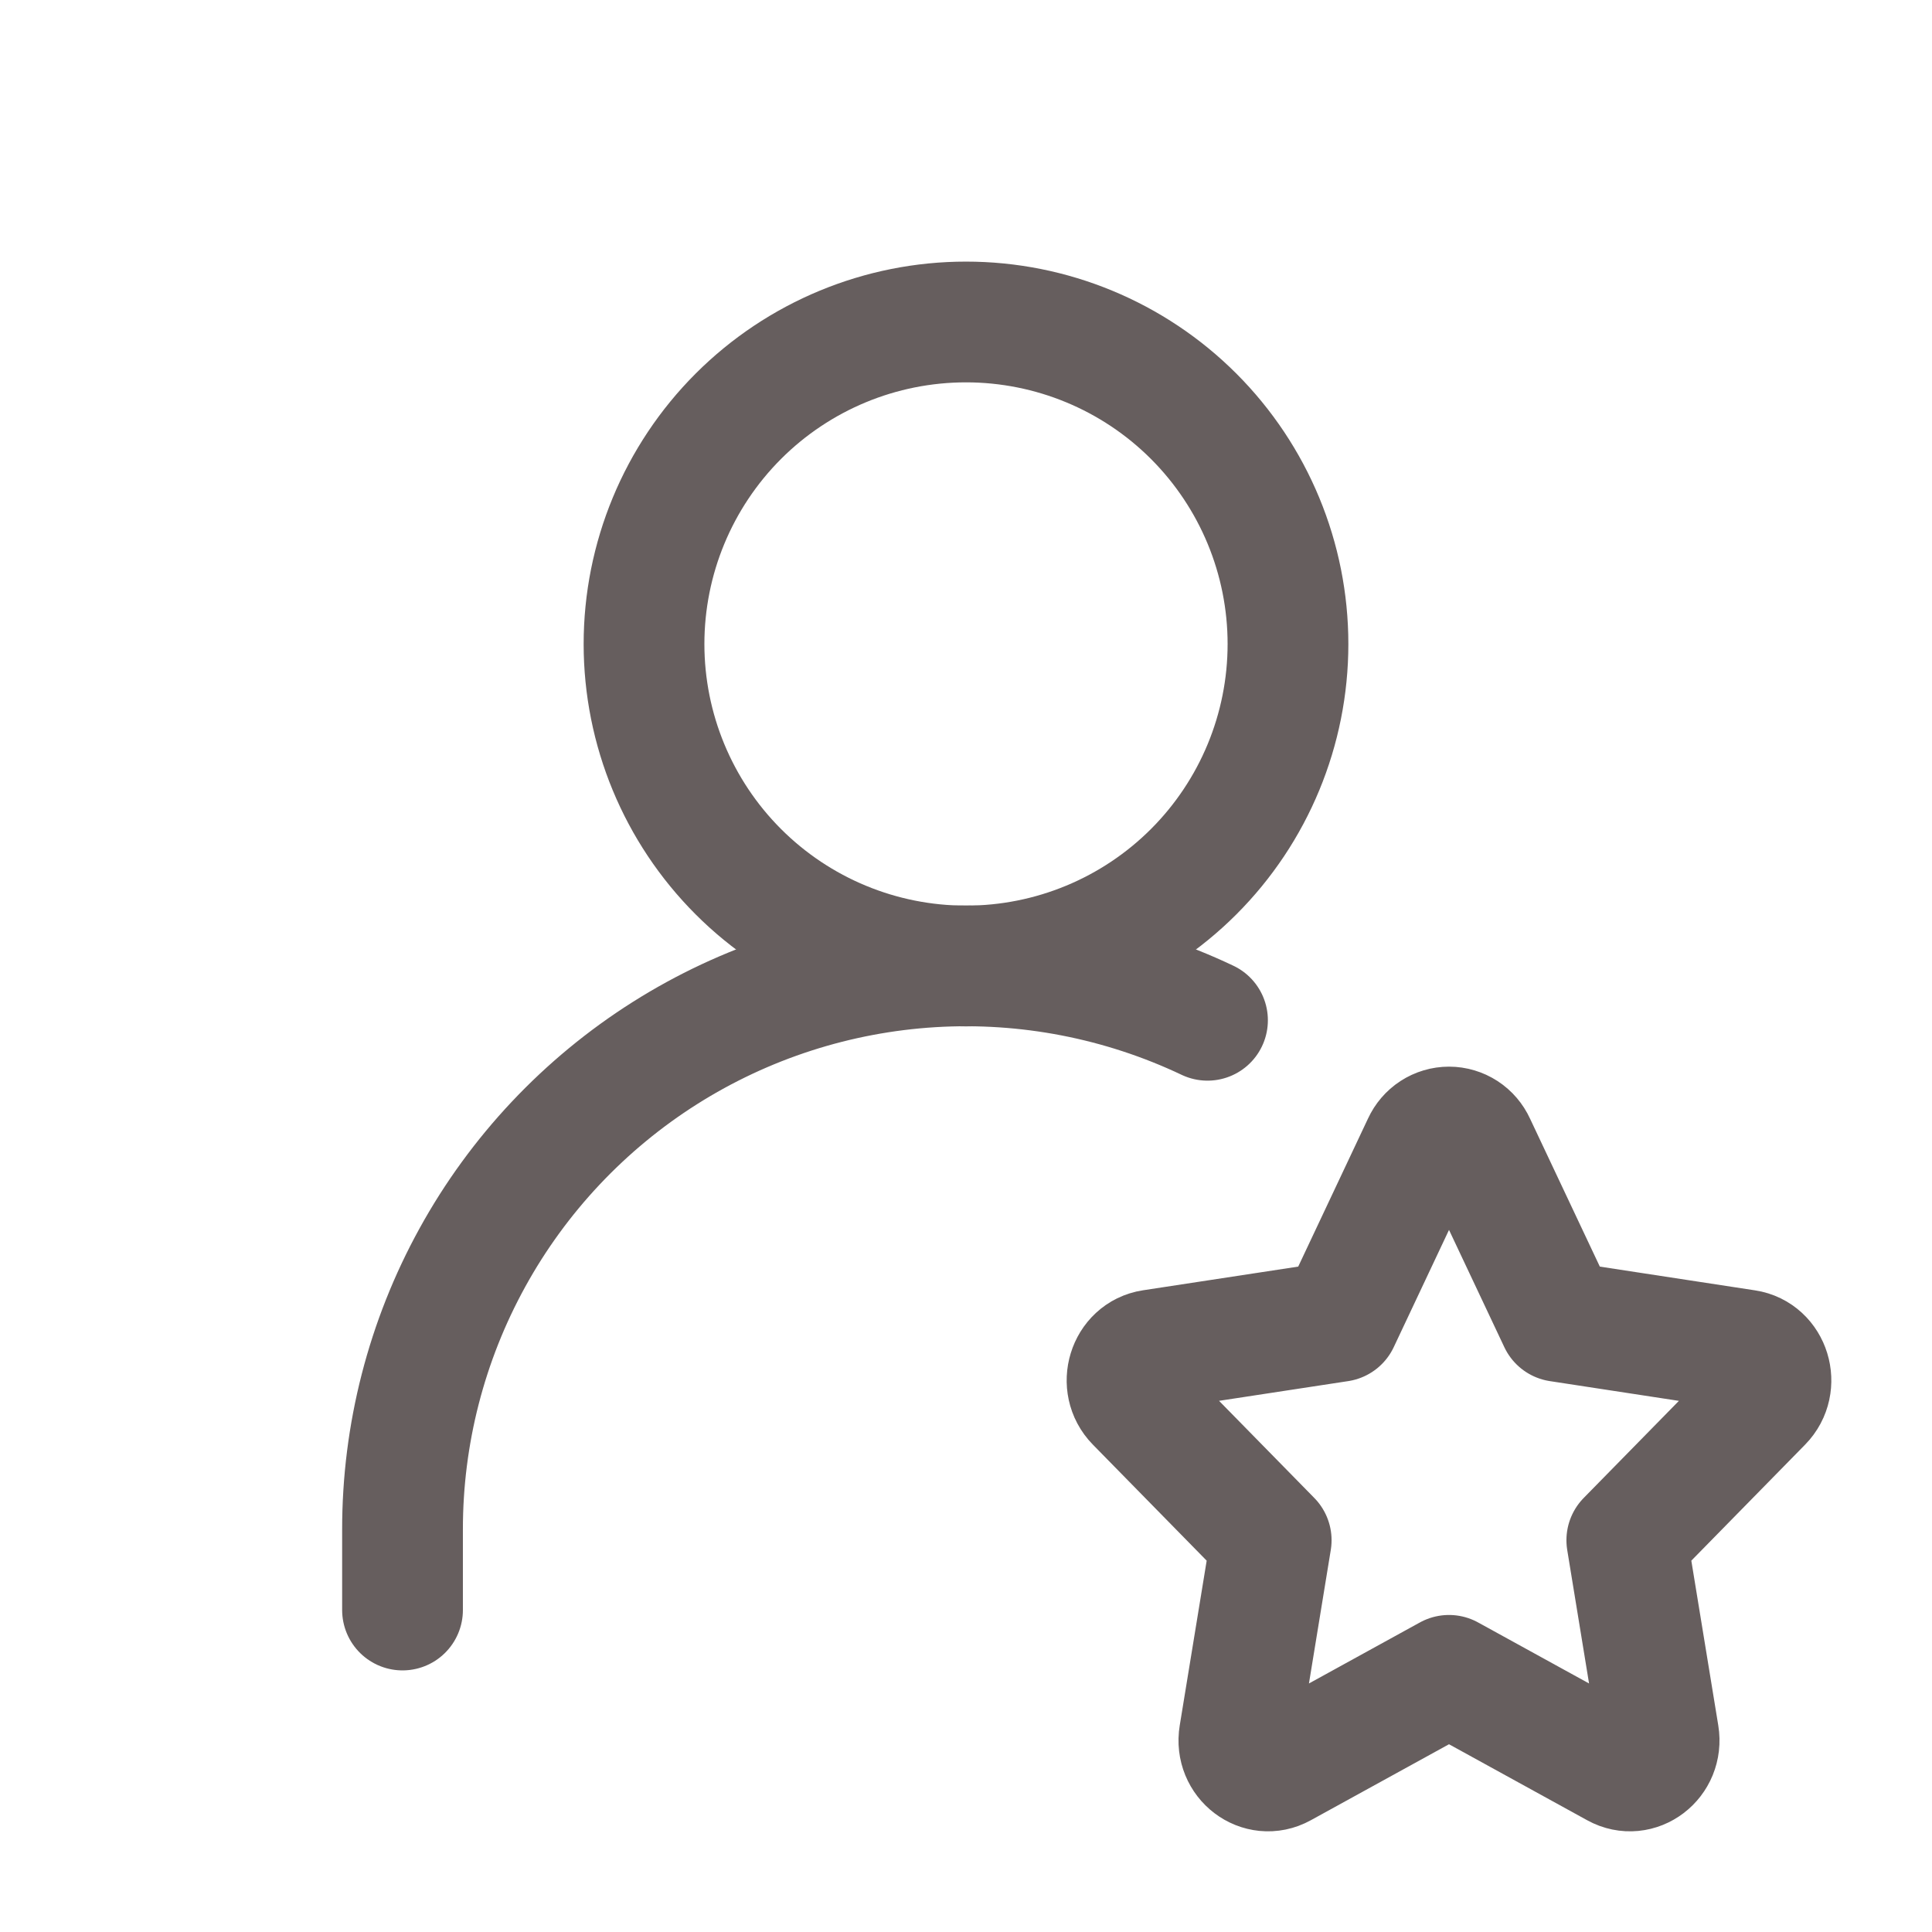
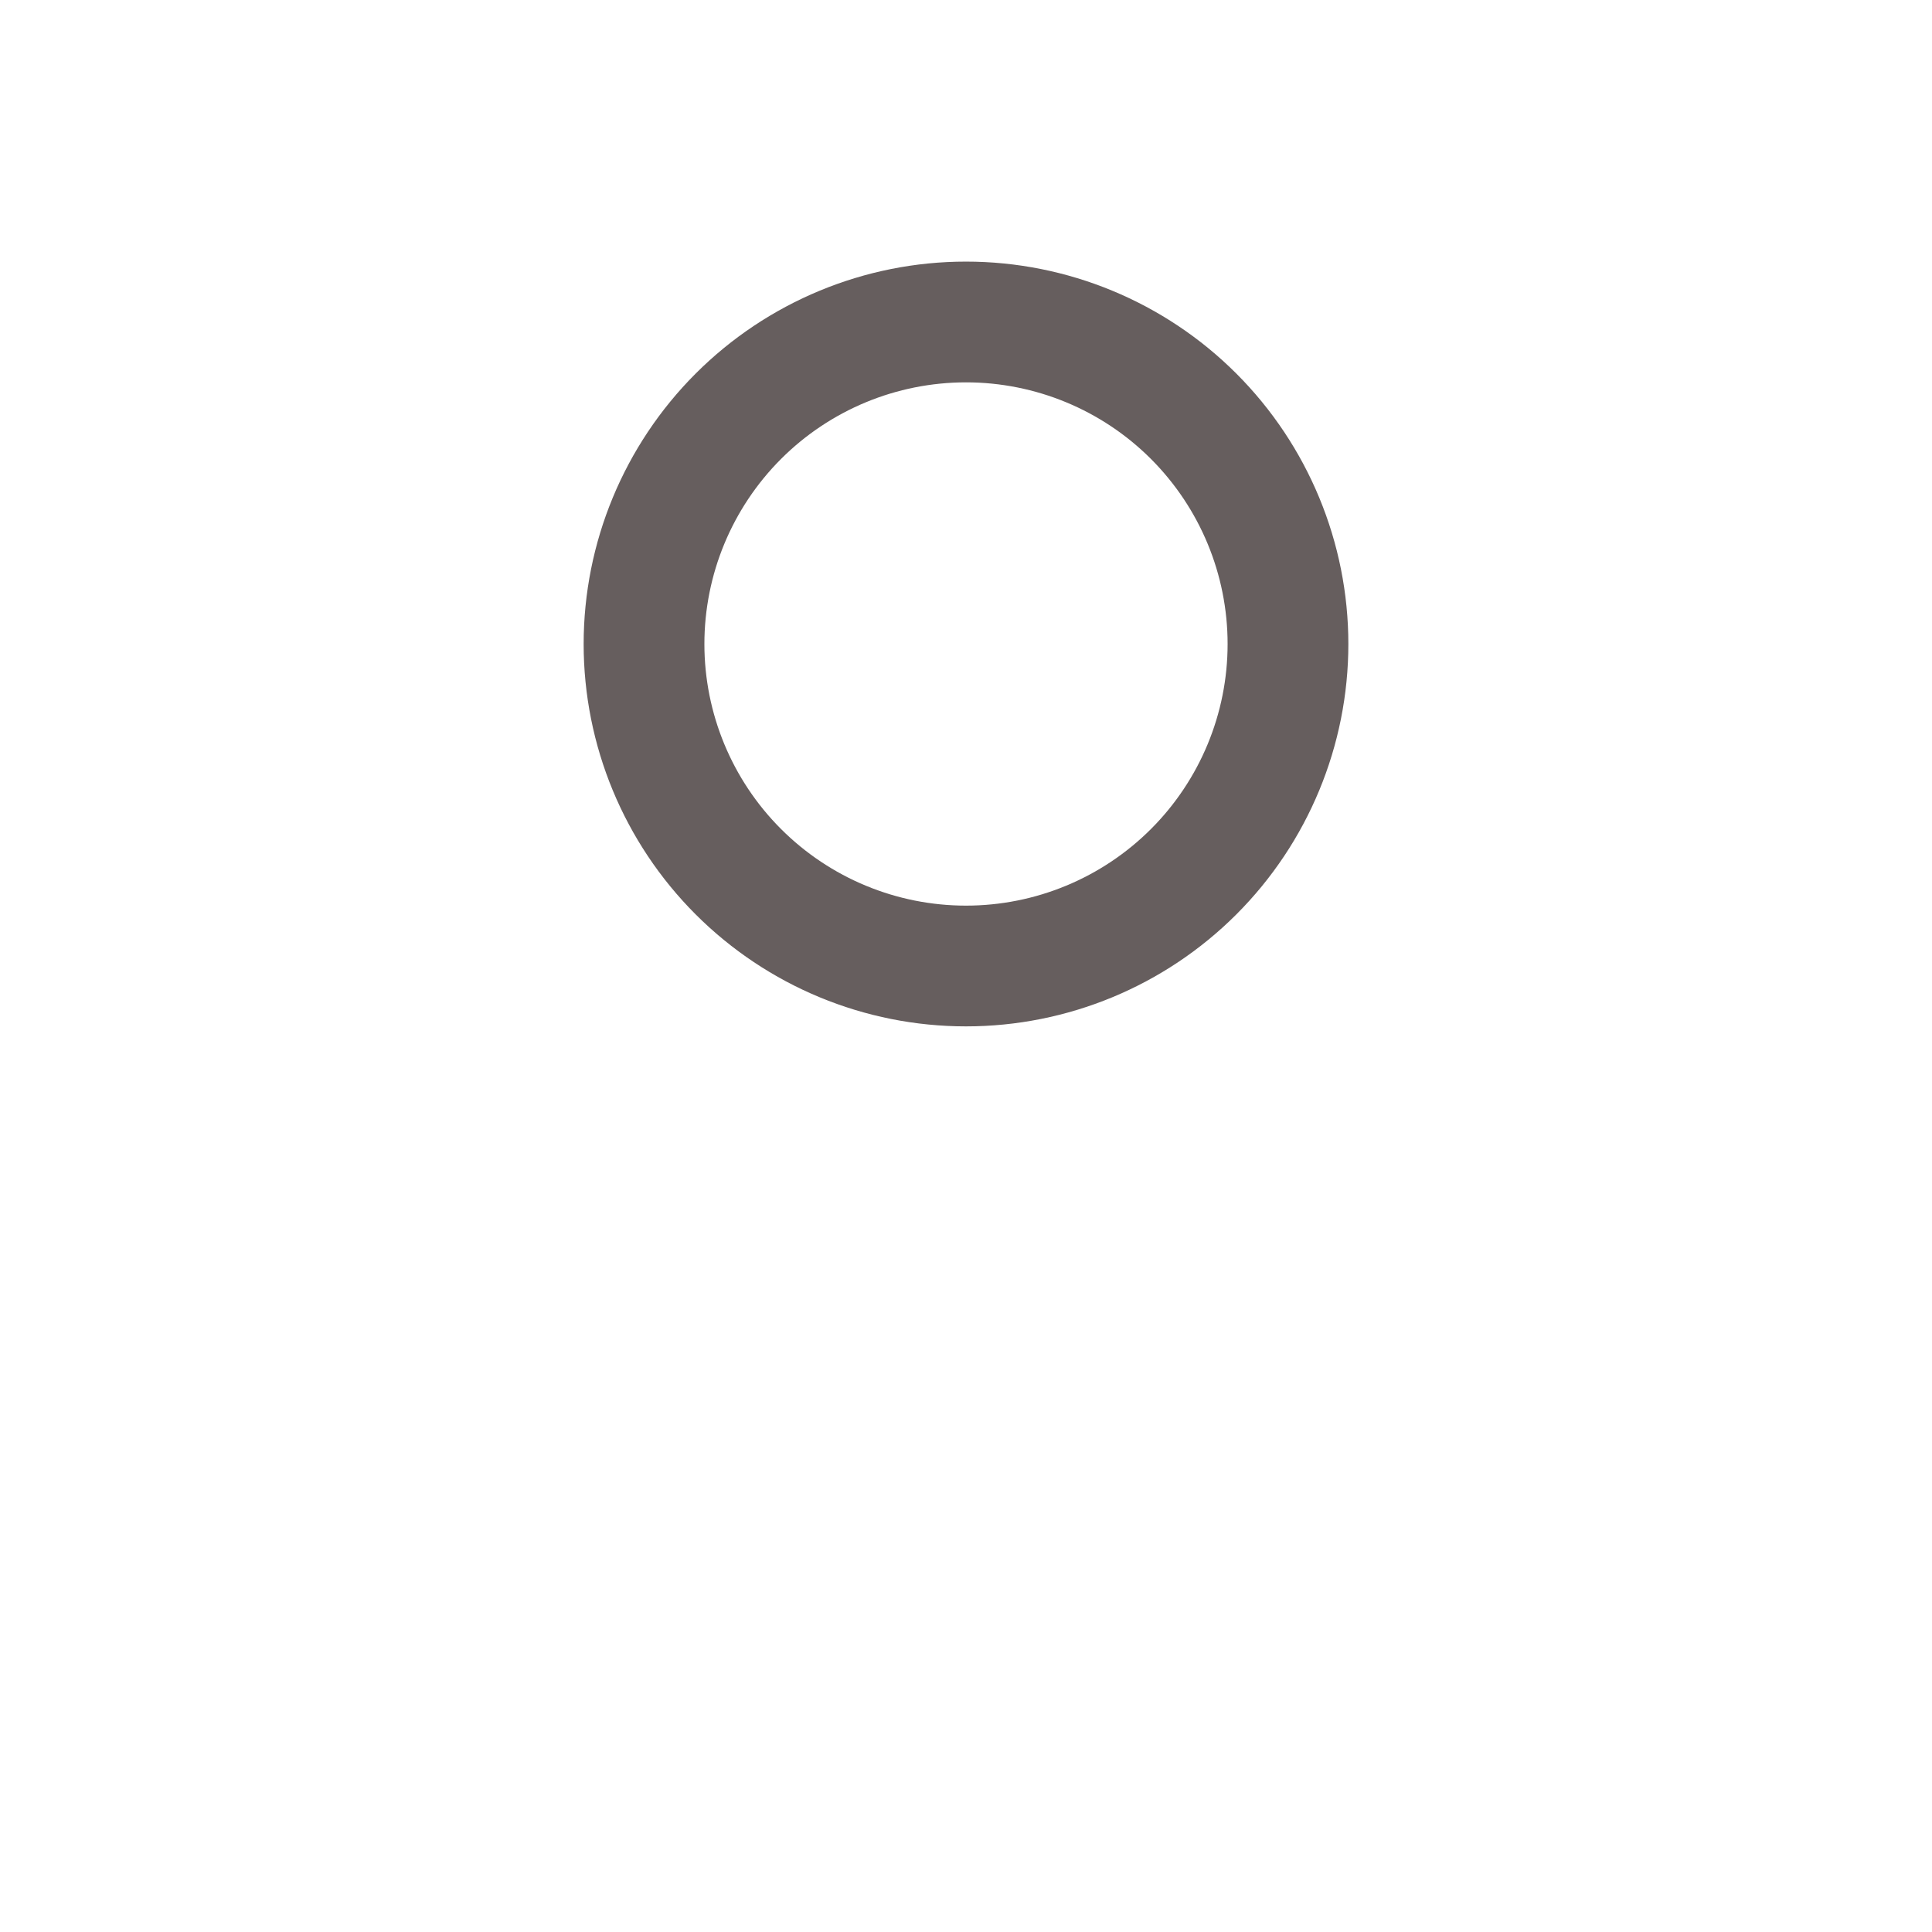
<svg xmlns="http://www.w3.org/2000/svg" width="32" height="32" viewBox="0 0 32 32" fill="none">
  <path d="M16 16C17.415 16 18.771 15.438 19.771 14.438C20.771 13.438 21.333 12.081 21.333 10.667C21.333 9.252 20.771 7.896 19.771 6.895C18.771 5.895 17.415 5.333 16 5.333C14.585 5.333 13.229 5.895 12.229 6.895C11.229 7.896 10.667 9.252 10.667 10.667C10.667 12.081 11.229 13.438 12.229 14.438C13.229 15.438 14.585 16 16 16Z" stroke="#665E5E" stroke-width="2" stroke-linecap="round" stroke-linejoin="round" />
-   <path d="M6.667 26.667V25.333C6.666 23.759 7.064 22.209 7.824 20.83C8.583 19.451 9.68 18.286 11.01 17.444C12.341 16.602 13.863 16.111 15.435 16.015C17.007 15.92 18.577 16.224 20 16.899M22.18 21.887L23.565 18.949C23.603 18.866 23.664 18.794 23.741 18.744C23.818 18.694 23.908 18.667 24 18.667C24.092 18.667 24.182 18.694 24.259 18.744C24.336 18.794 24.397 18.866 24.435 18.949L25.821 21.887L28.919 22.361C29.316 22.421 29.473 22.933 29.185 23.227L26.945 25.511L27.473 28.739C27.541 29.153 27.127 29.469 26.771 29.273L24 27.749L21.229 29.273C20.873 29.469 20.459 29.153 20.527 28.74L21.055 25.511L18.815 23.227C18.527 22.933 18.684 22.421 19.081 22.36L22.18 21.887Z" stroke="#665E5E" stroke-width="2" stroke-linecap="round" stroke-linejoin="round" />
</svg>